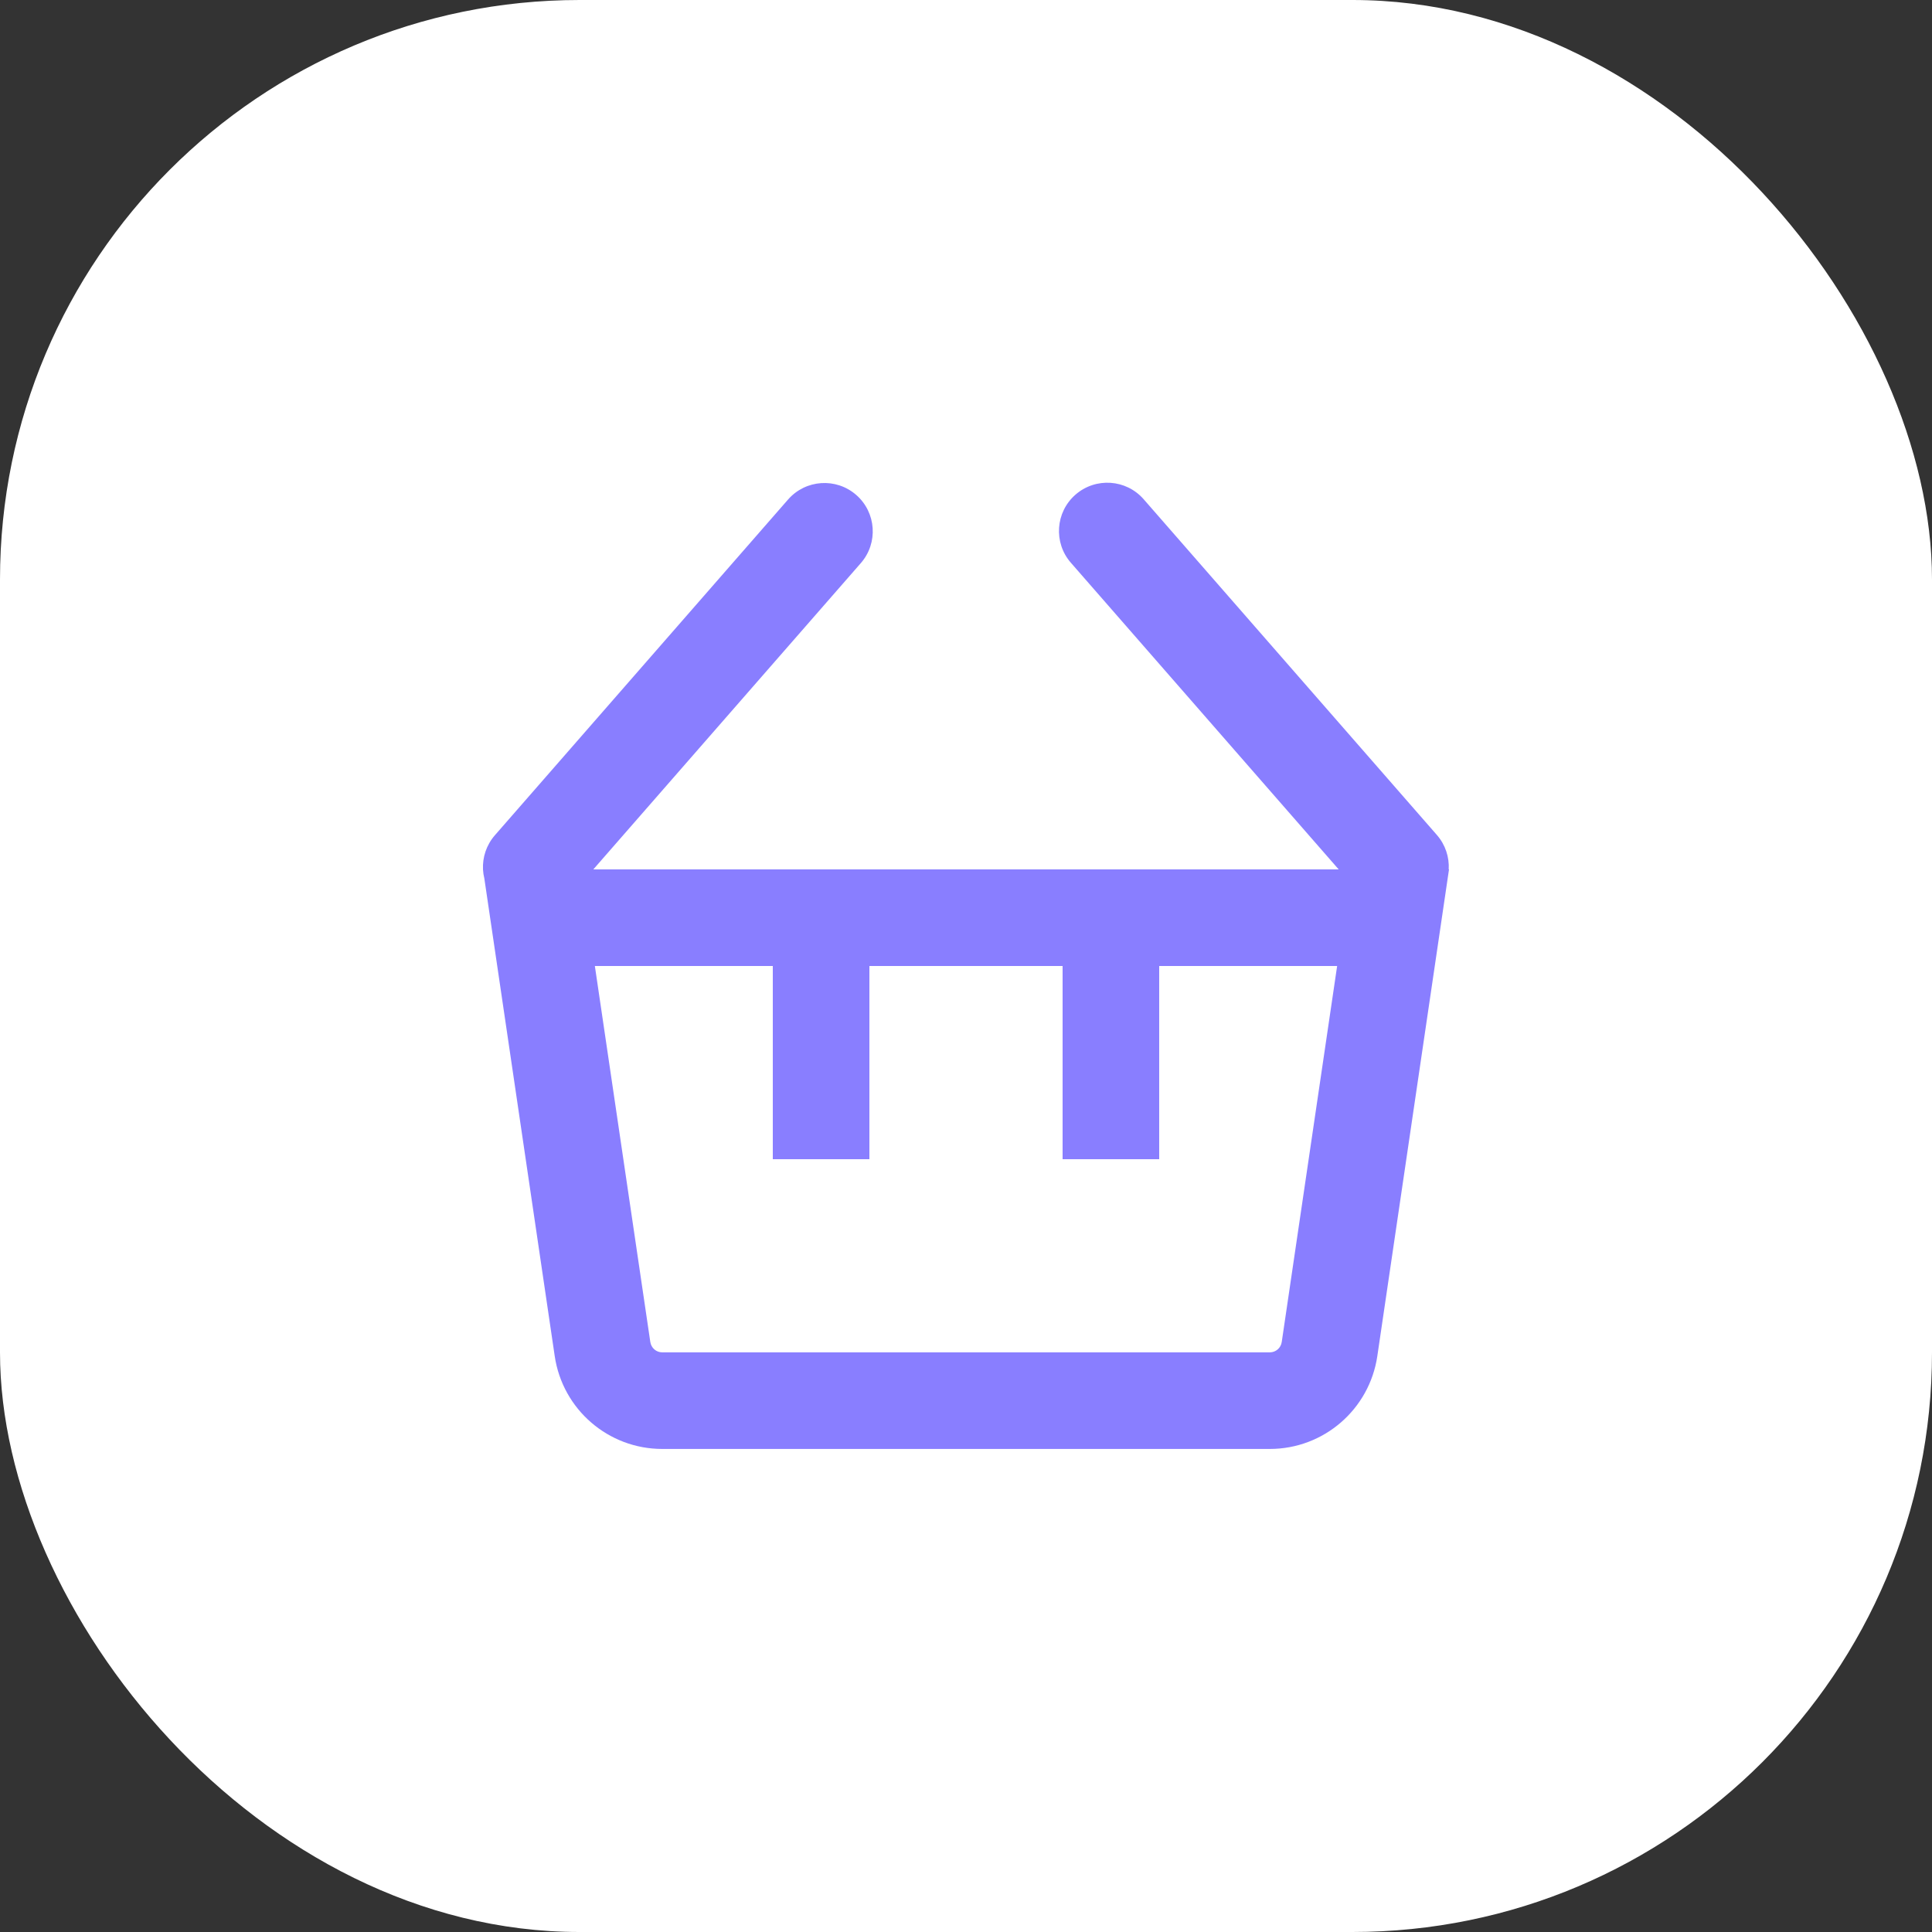
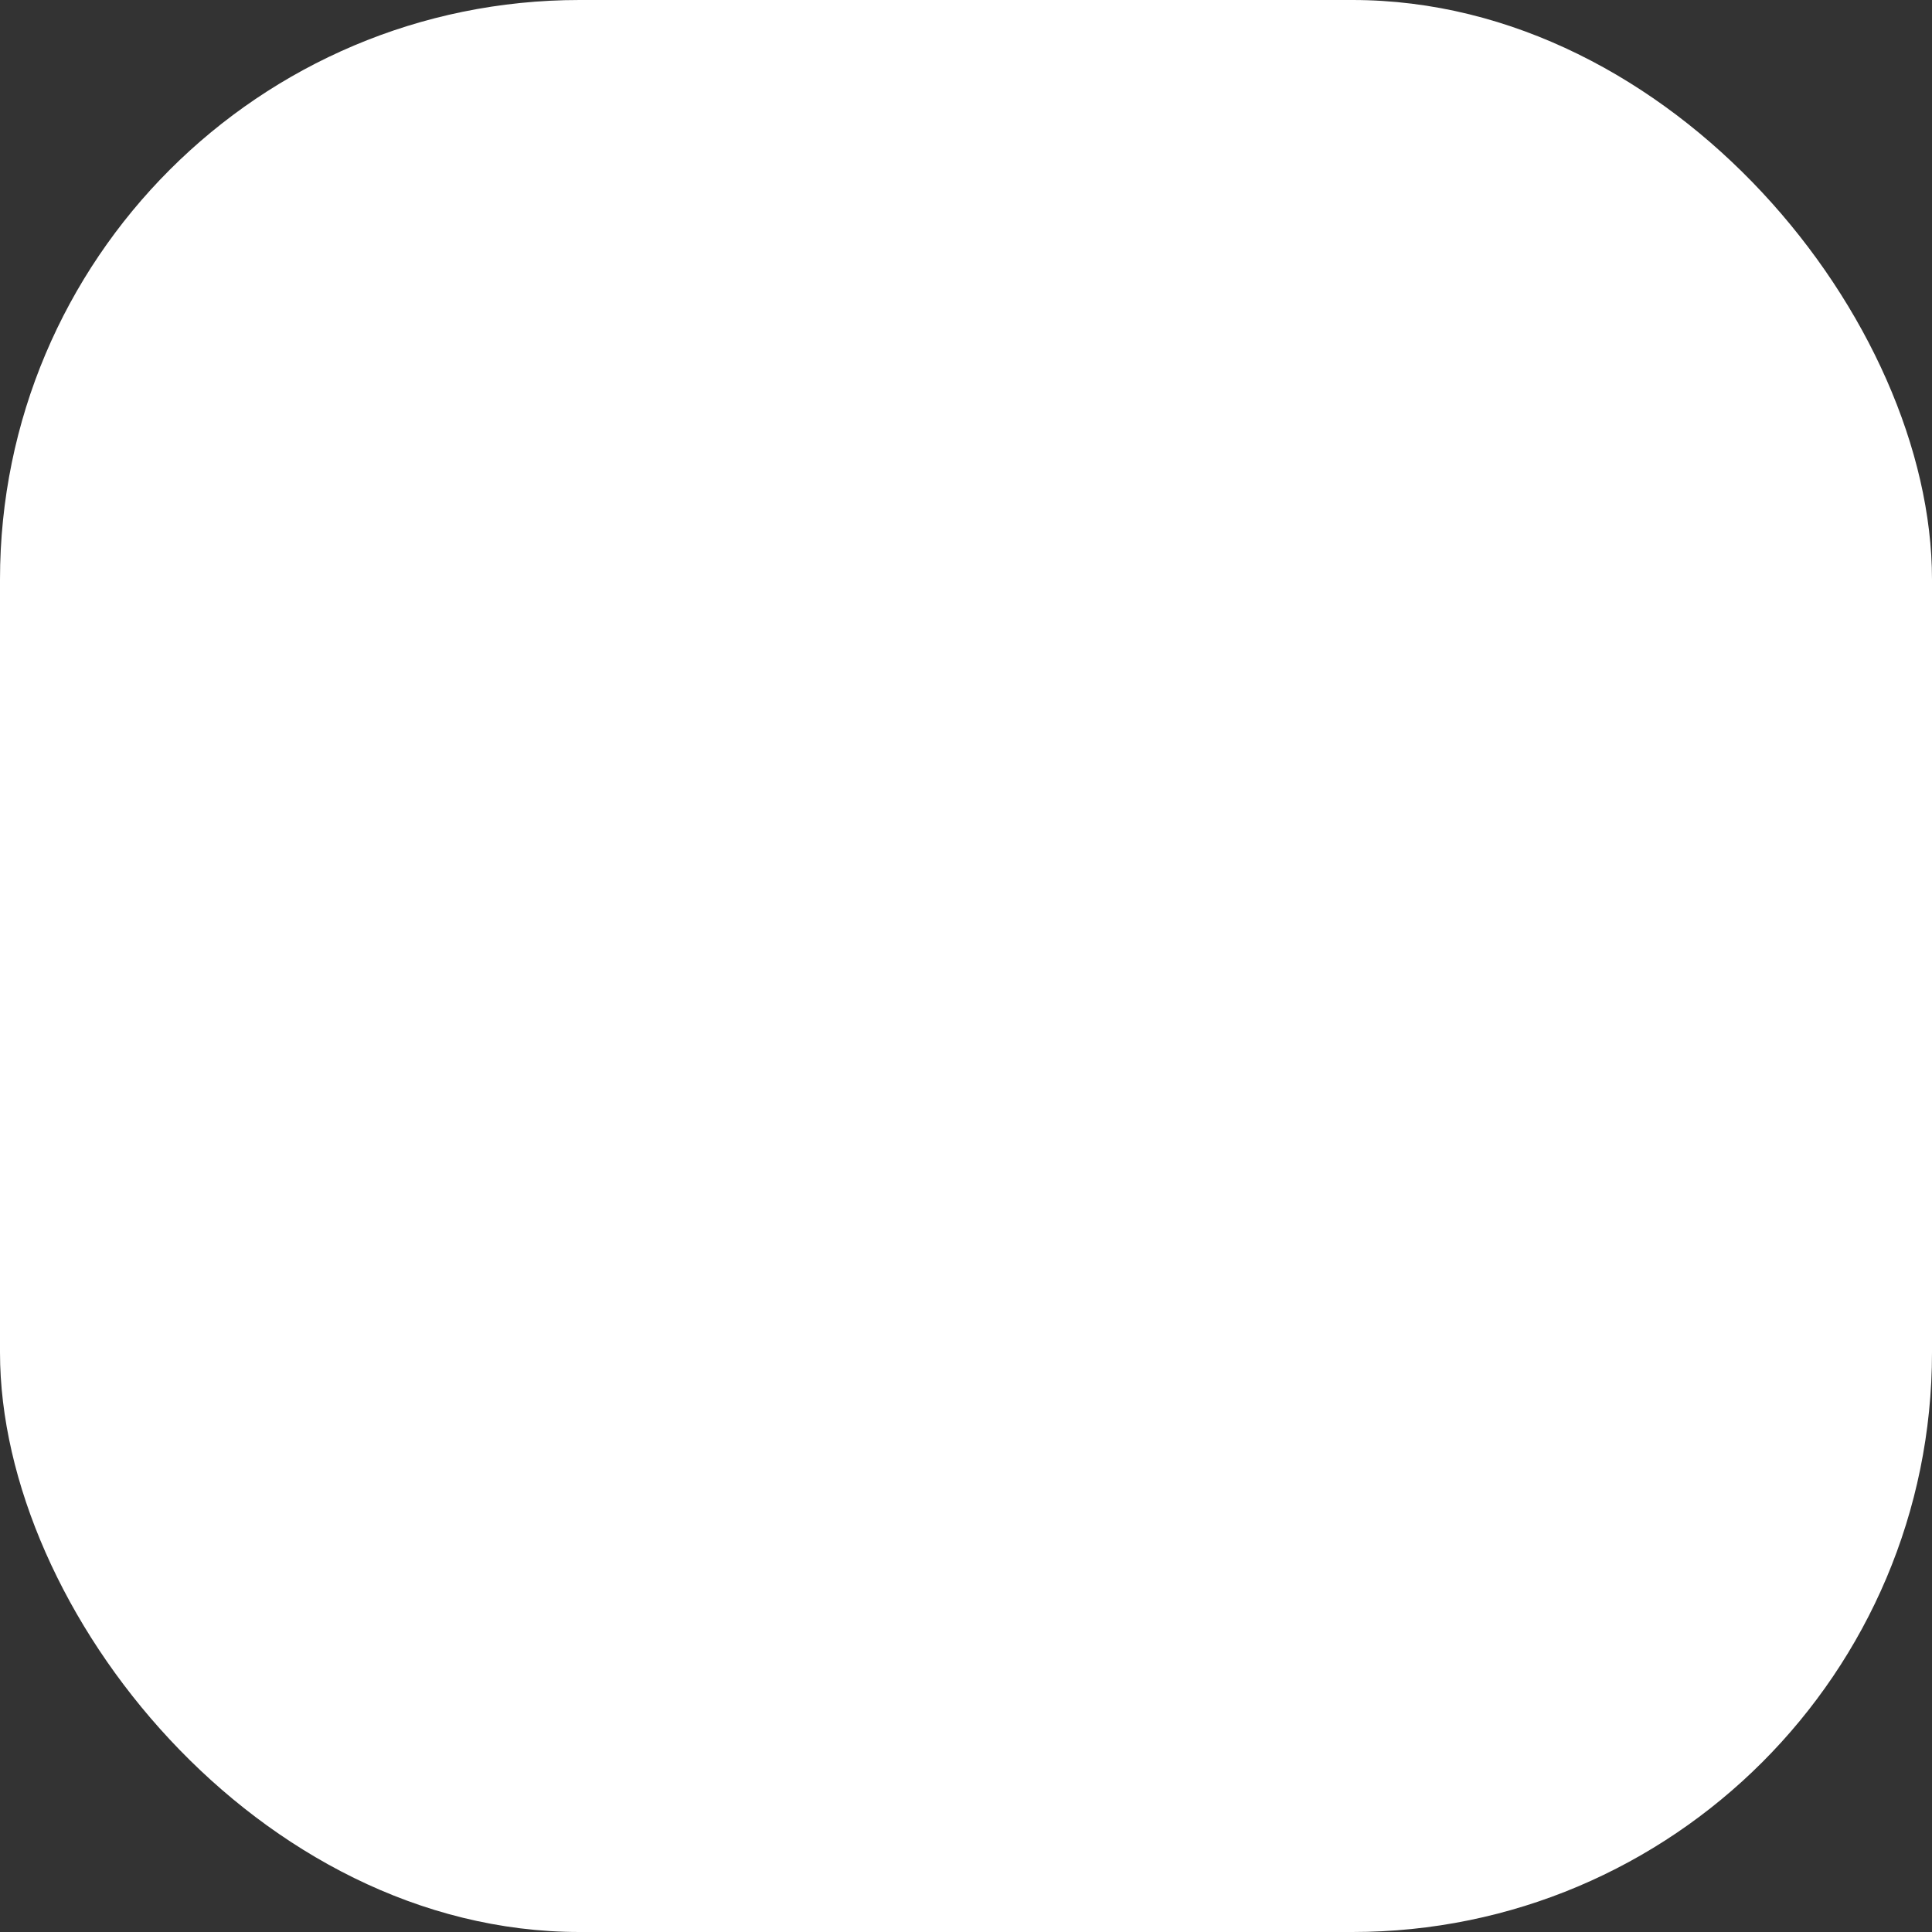
<svg xmlns="http://www.w3.org/2000/svg" width="40" height="40" viewBox="0 0 40 40" fill="none">
  <rect x="0" y="0" width="40" height="40" fill="#333333" stroke="none" />
  <g clip-path="url(#clip0_598_18538)">
    <rect width="40" height="40" rx="12" fill="white" />
-     <path fill-rule="evenodd" clip-rule="evenodd" d="M22.172 11.652C21.808 11.236 21.851 10.604 22.267 10.241C22.683 9.878 23.315 9.92 23.678 10.336L29.749 17.287C29.927 17.491 30.008 17.748 29.994 18H30L28.516 28.076C28.353 29.18 27.406 29.999 26.29 29.999H13.711C12.595 29.999 11.648 29.181 11.485 28.077L10.028 18.189C10.013 18.128 10.004 18.066 10 18.003L10 18C9.988 17.75 10.069 17.496 10.246 17.293L16.316 10.342C16.68 9.926 17.311 9.884 17.727 10.247C18.143 10.61 18.186 11.242 17.823 11.658L12.284 18H27.716L22.172 11.652ZM12.316 20L13.464 27.785C13.482 27.908 13.587 27.999 13.711 27.999H26.29C26.414 27.999 26.519 27.908 26.537 27.785L27.684 20H24V24H22V20H18V24H16V20H12.316Z" fill="#897EFF" />
  </g>
  <defs>
    <clipPath id="clip0_598_18538">
      <rect width="40" height="40" fill="white" />
    </clipPath>
  </defs>
</svg>